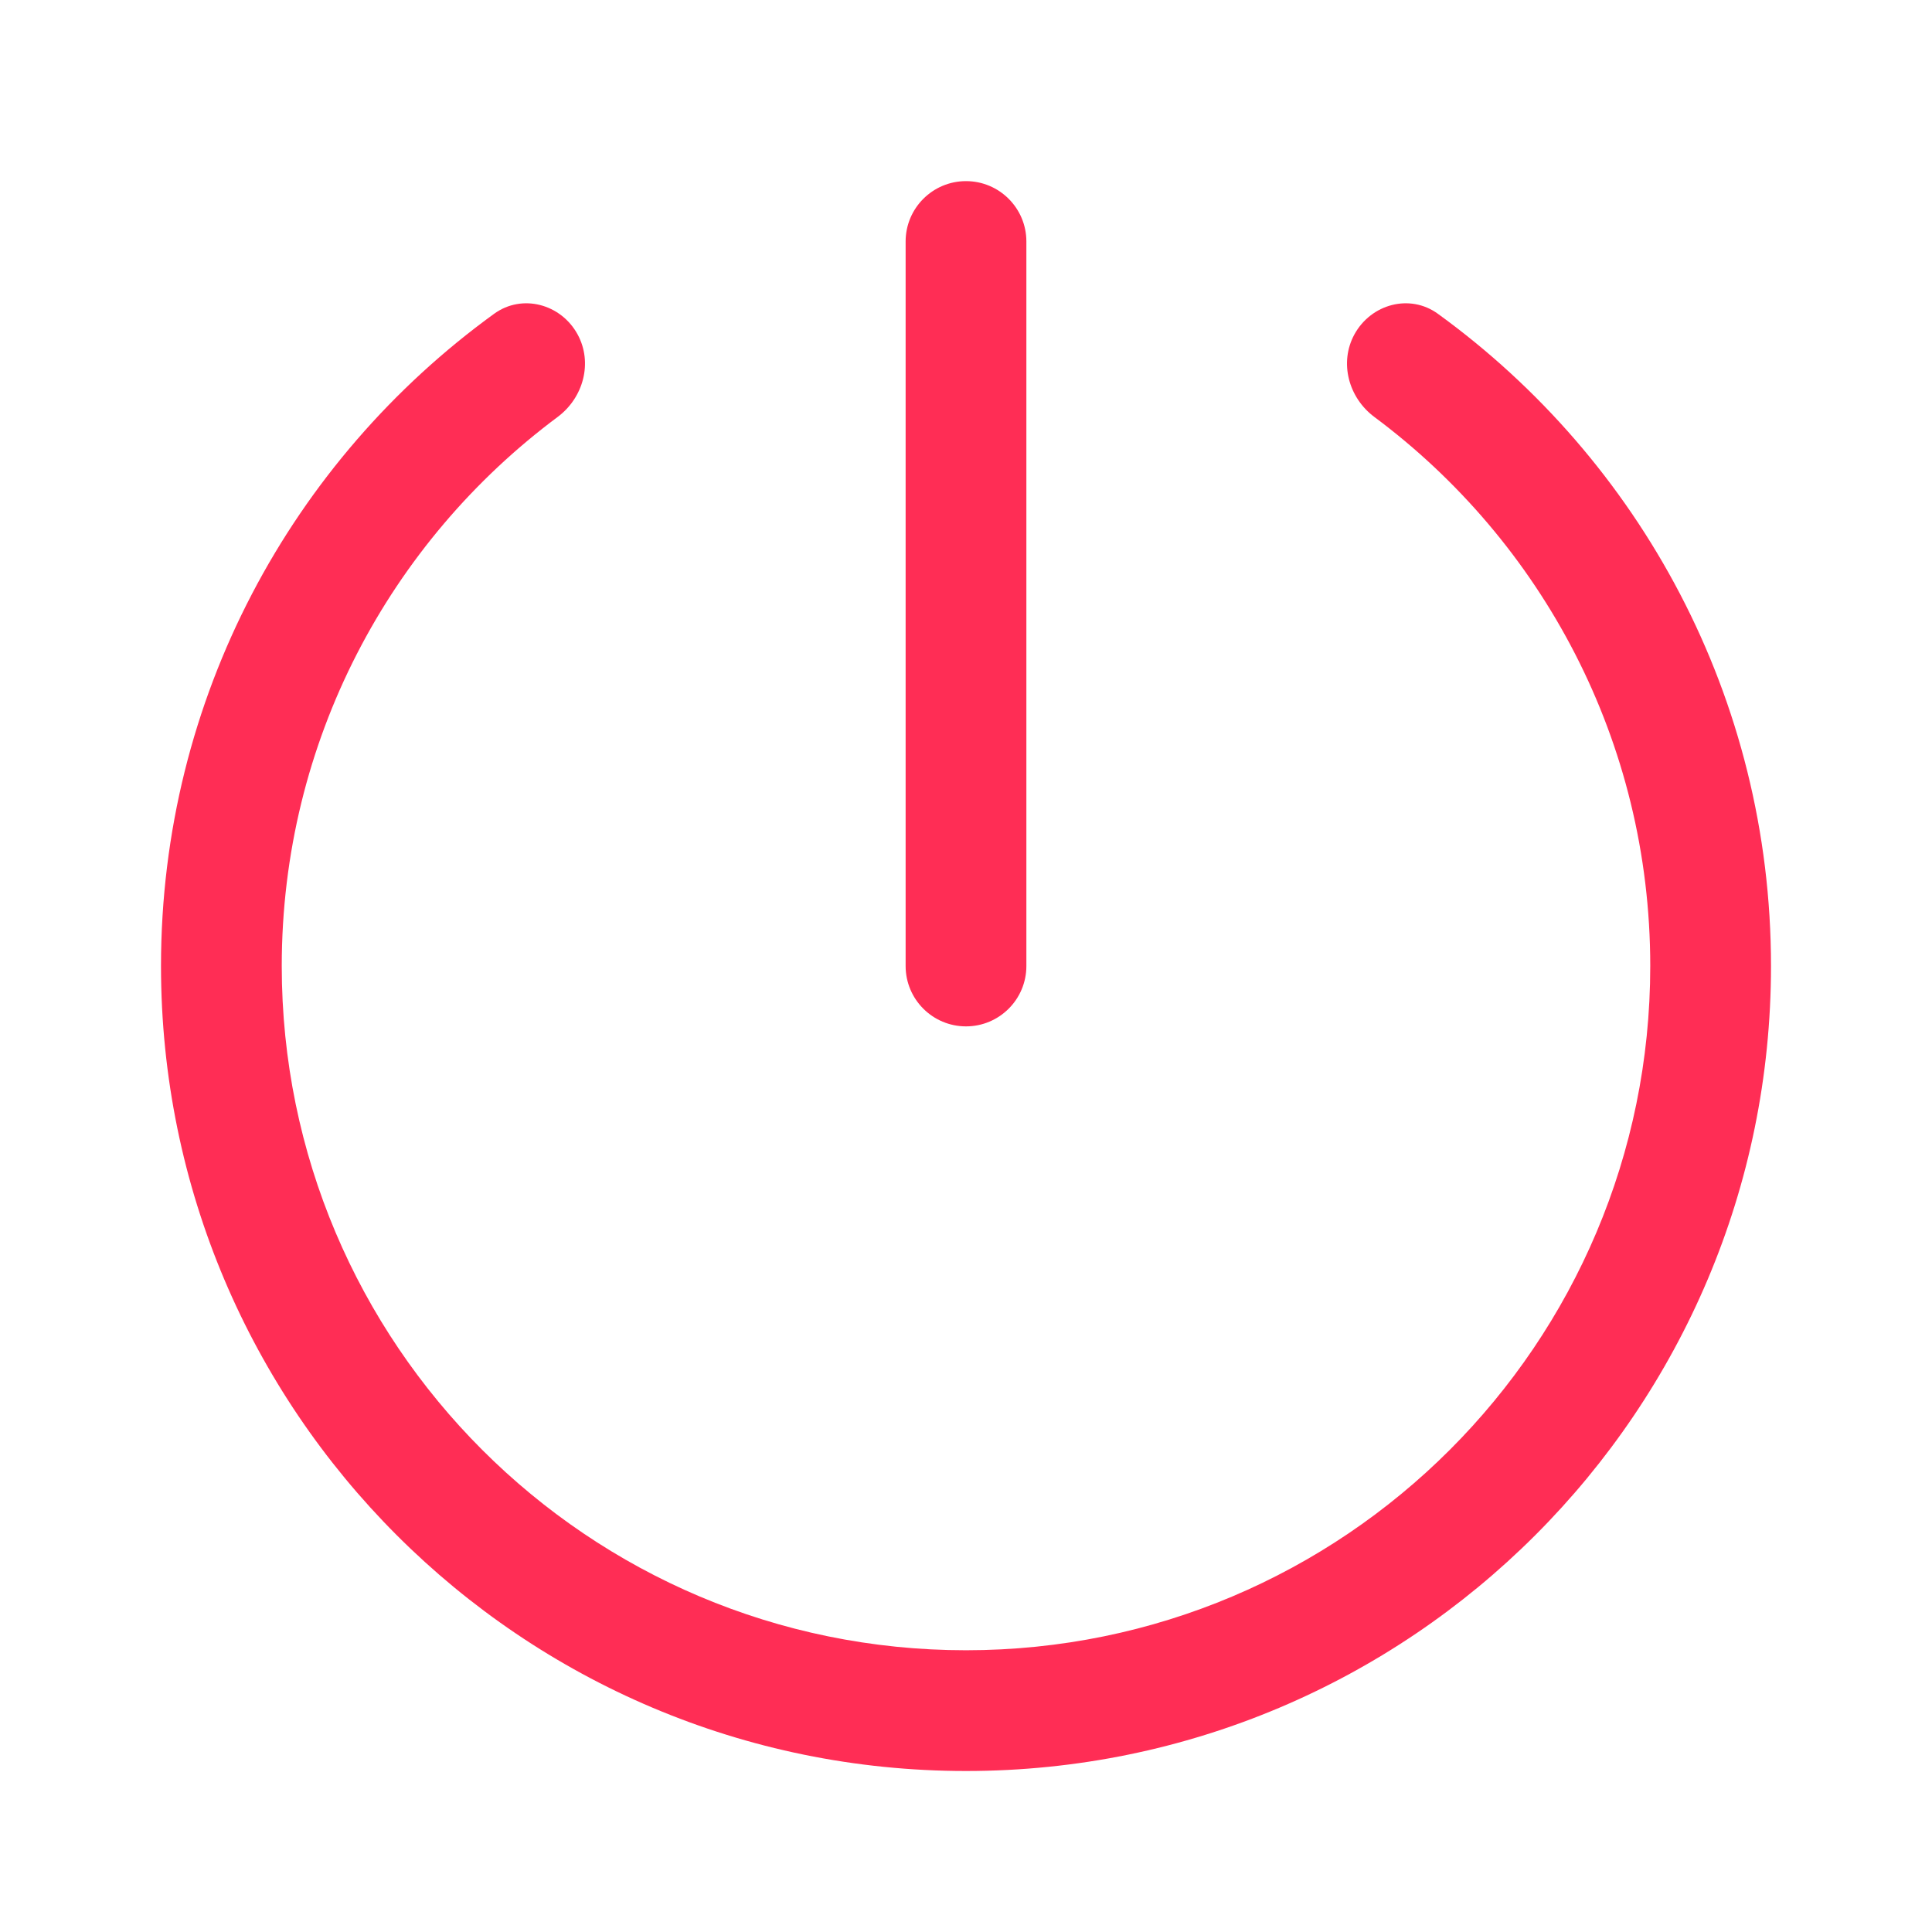
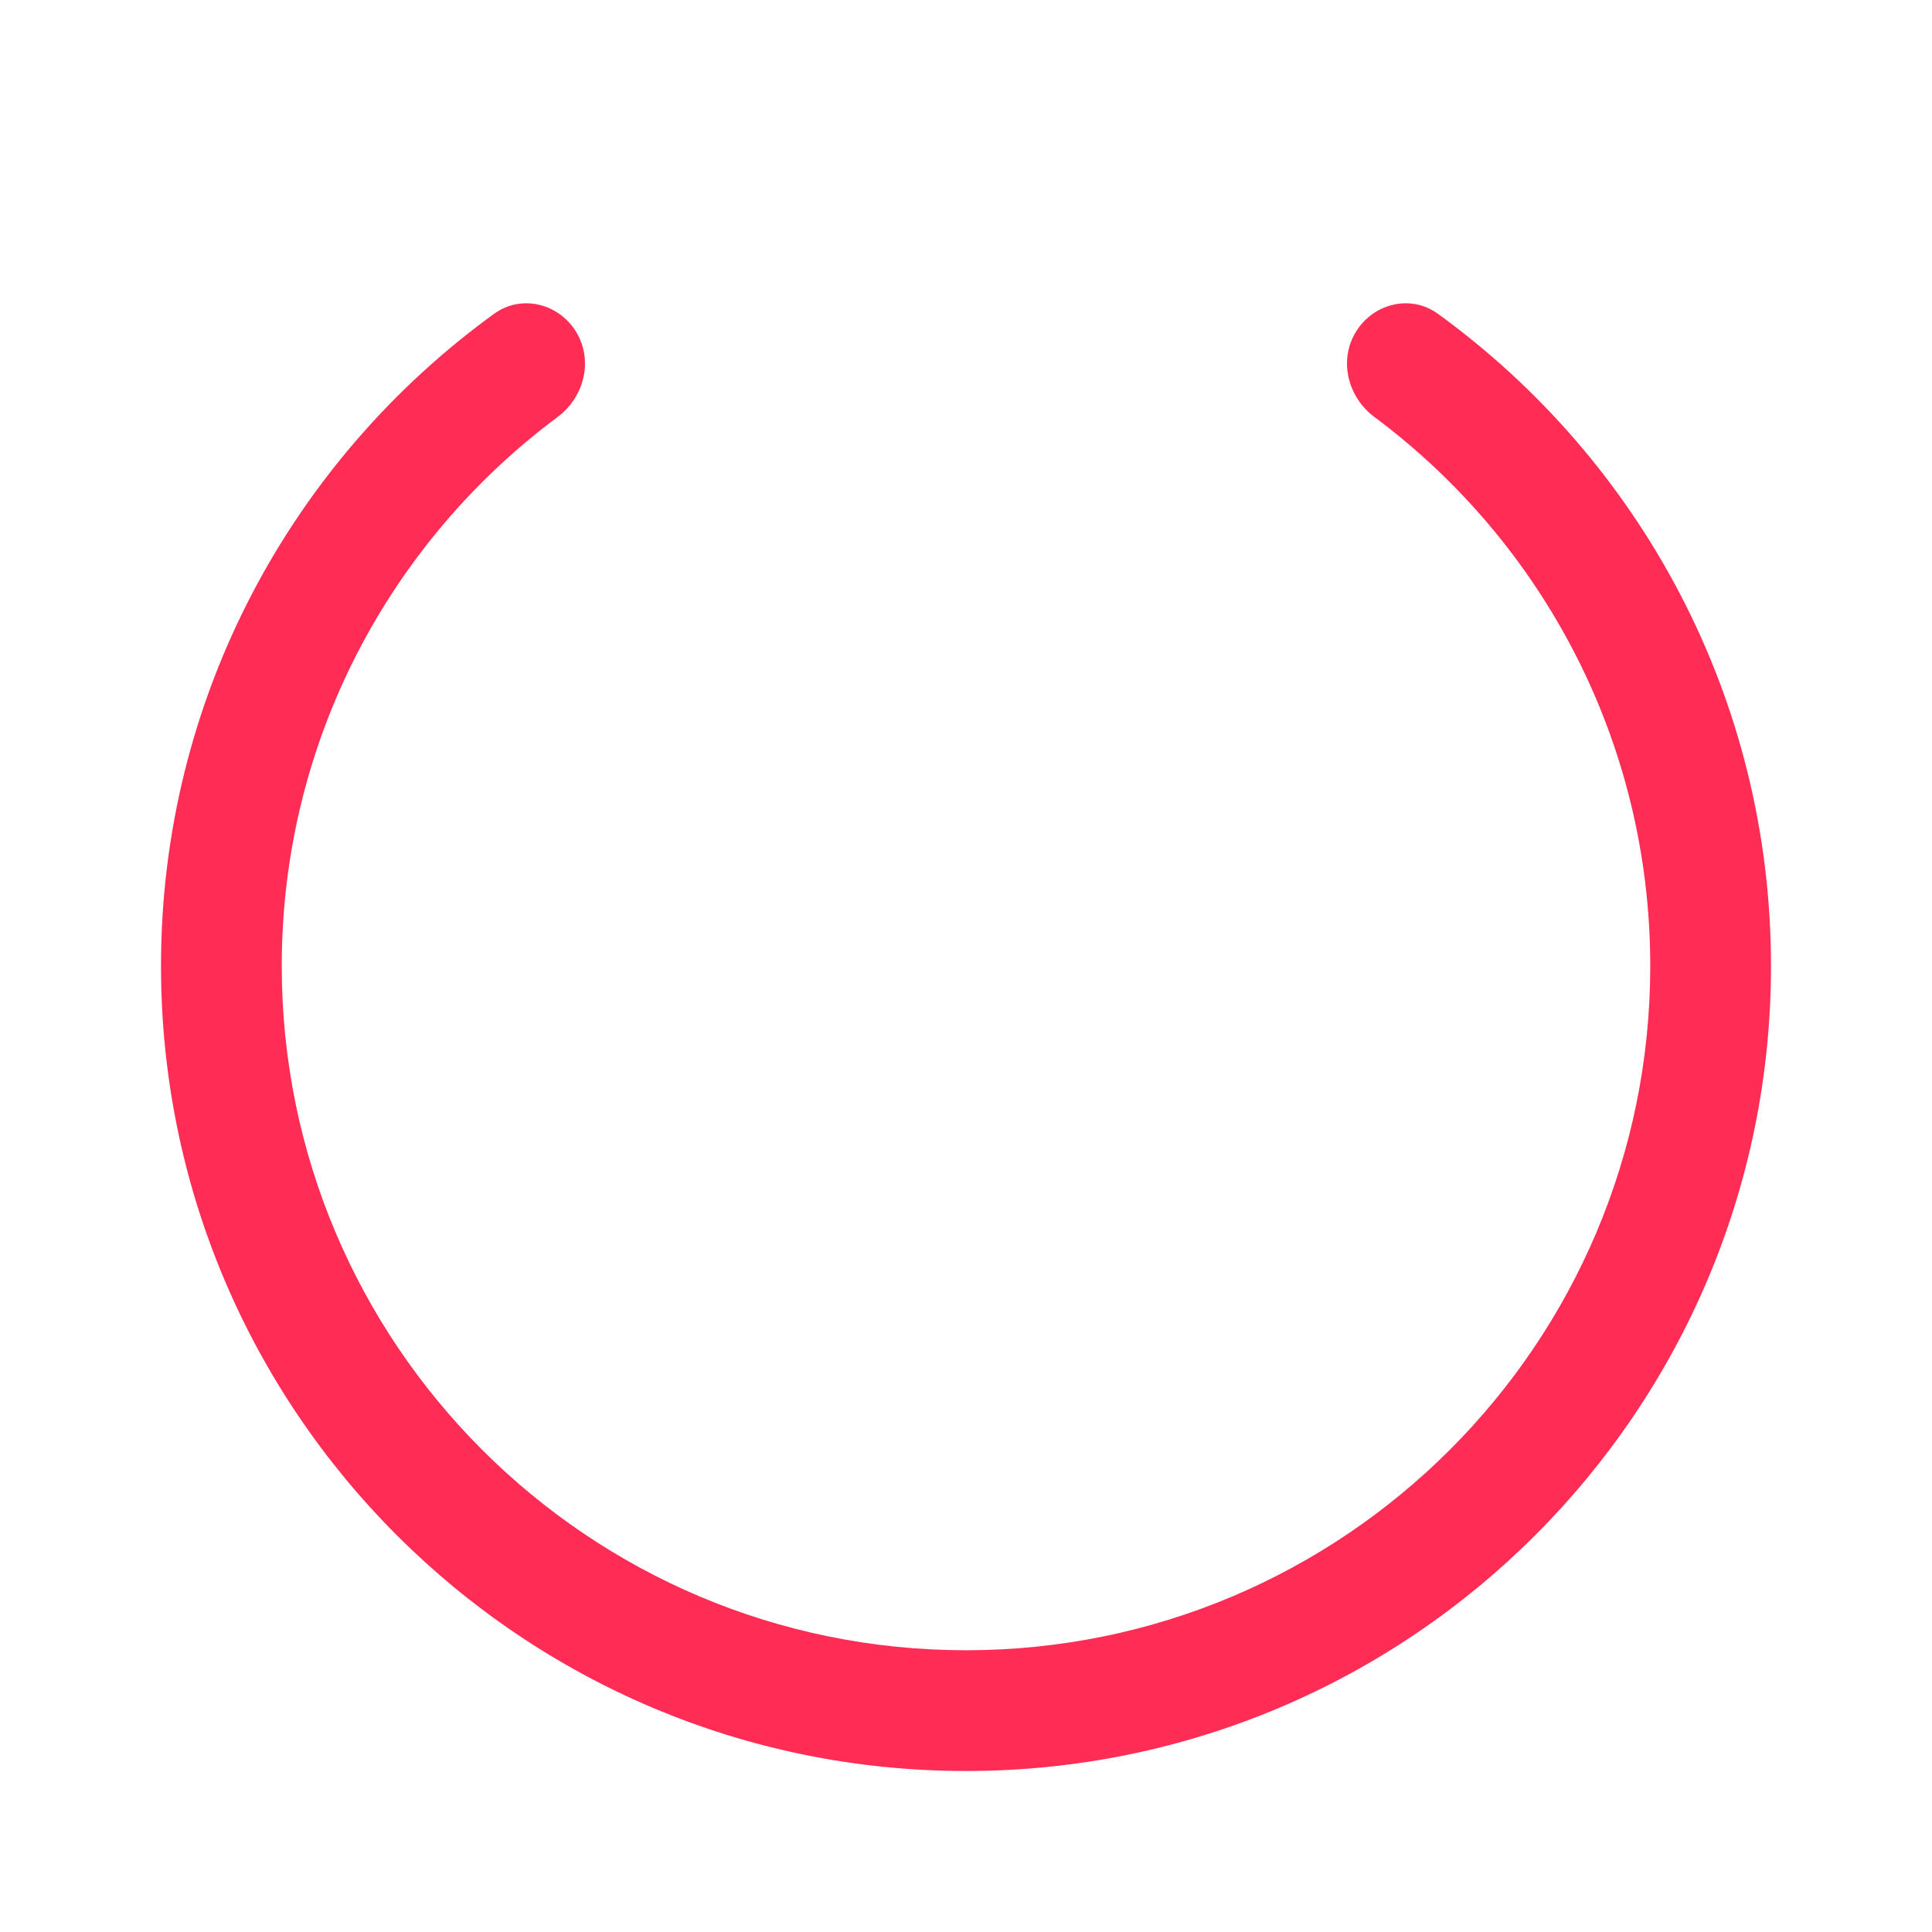
<svg xmlns="http://www.w3.org/2000/svg" width="24" height="24" viewBox="0 0 24 24" fill="none">
  <path d="M12 20.5C16.694 20.5 20.5 16.694 20.5 12C20.5 9.207 19.153 6.728 17.072 5.179C16.752 4.94 16.634 4.504 16.825 4.154C17.032 3.776 17.514 3.645 17.862 3.898C20.369 5.715 22 8.667 22 12C22 17.523 17.523 22 12 22C6.477 22 2 17.523 2 12C2 8.667 3.631 5.715 6.138 3.898C6.486 3.645 6.969 3.776 7.175 4.154C7.366 4.504 7.248 4.94 6.928 5.179C4.847 6.728 3.5 9.207 3.5 12C3.5 16.694 7.306 20.5 12 20.5Z" fill="#FF2D55" />
-   <path d="M12.75 3C12.75 2.586 12.414 2.25 12 2.25C11.586 2.25 11.25 2.586 11.25 3V12C11.25 12.414 11.586 12.75 12 12.75C12.414 12.75 12.75 12.414 12.75 12V3Z" fill="#FF2D55" />
</svg>